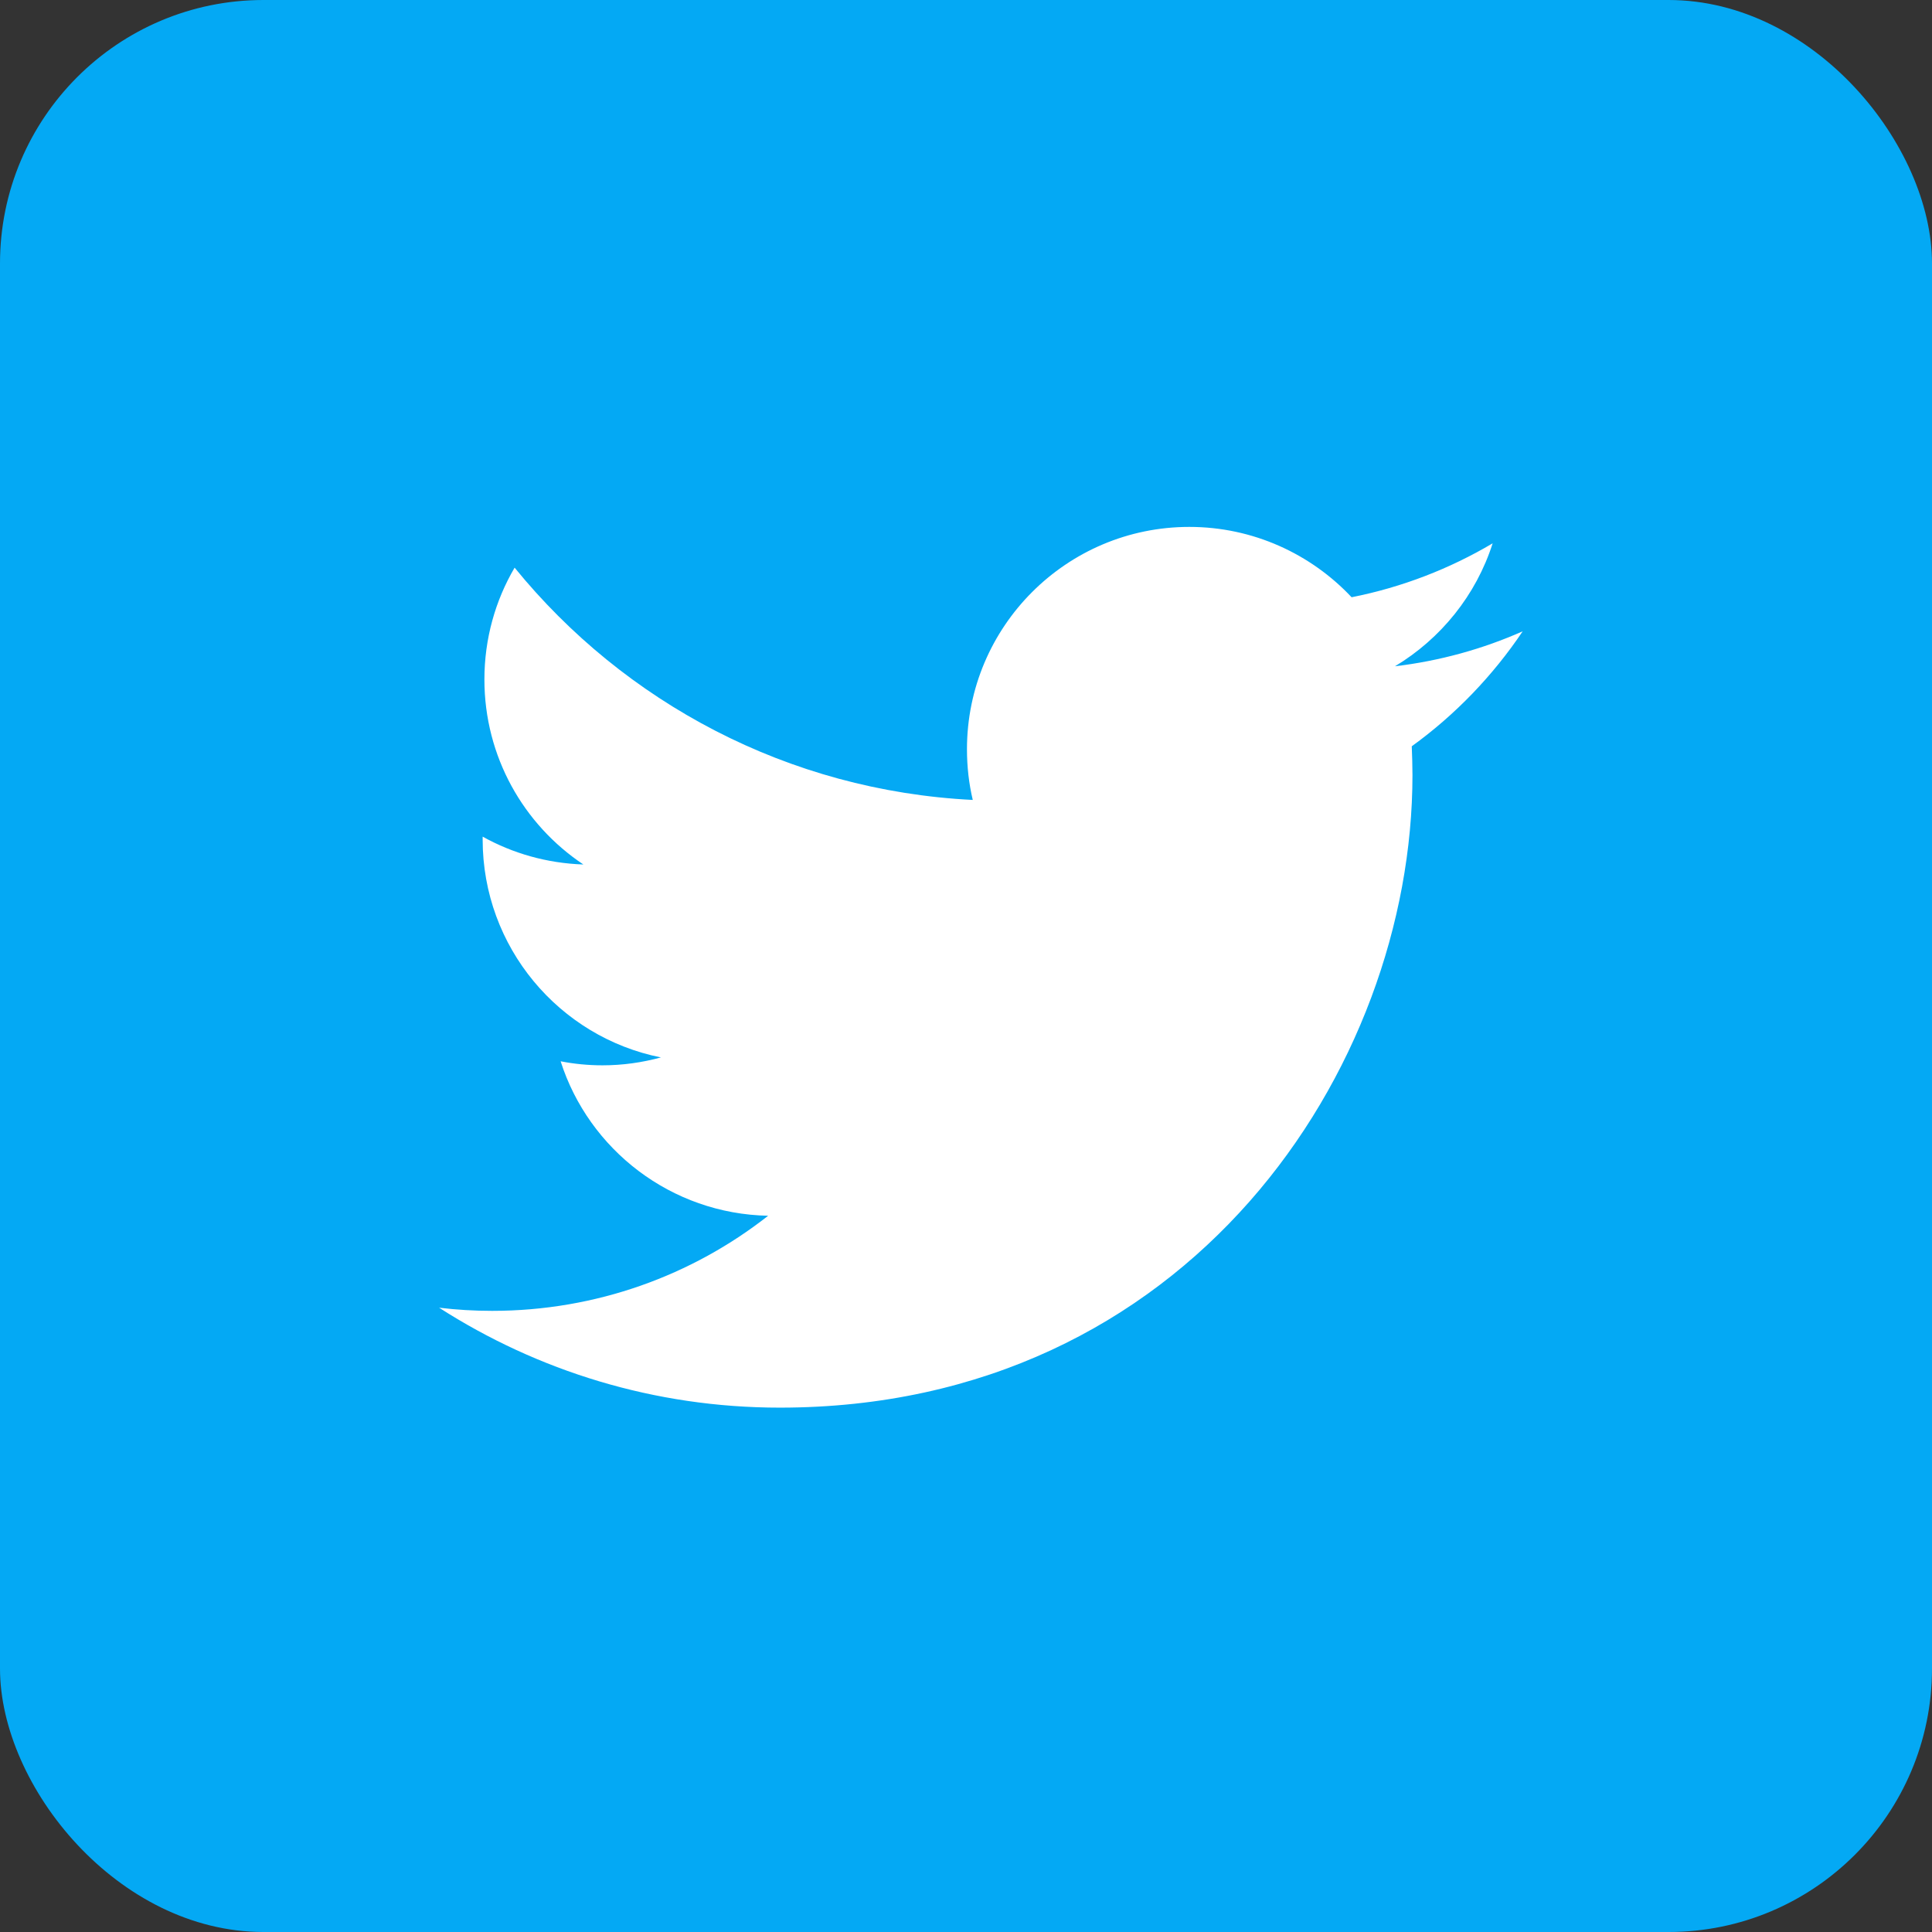
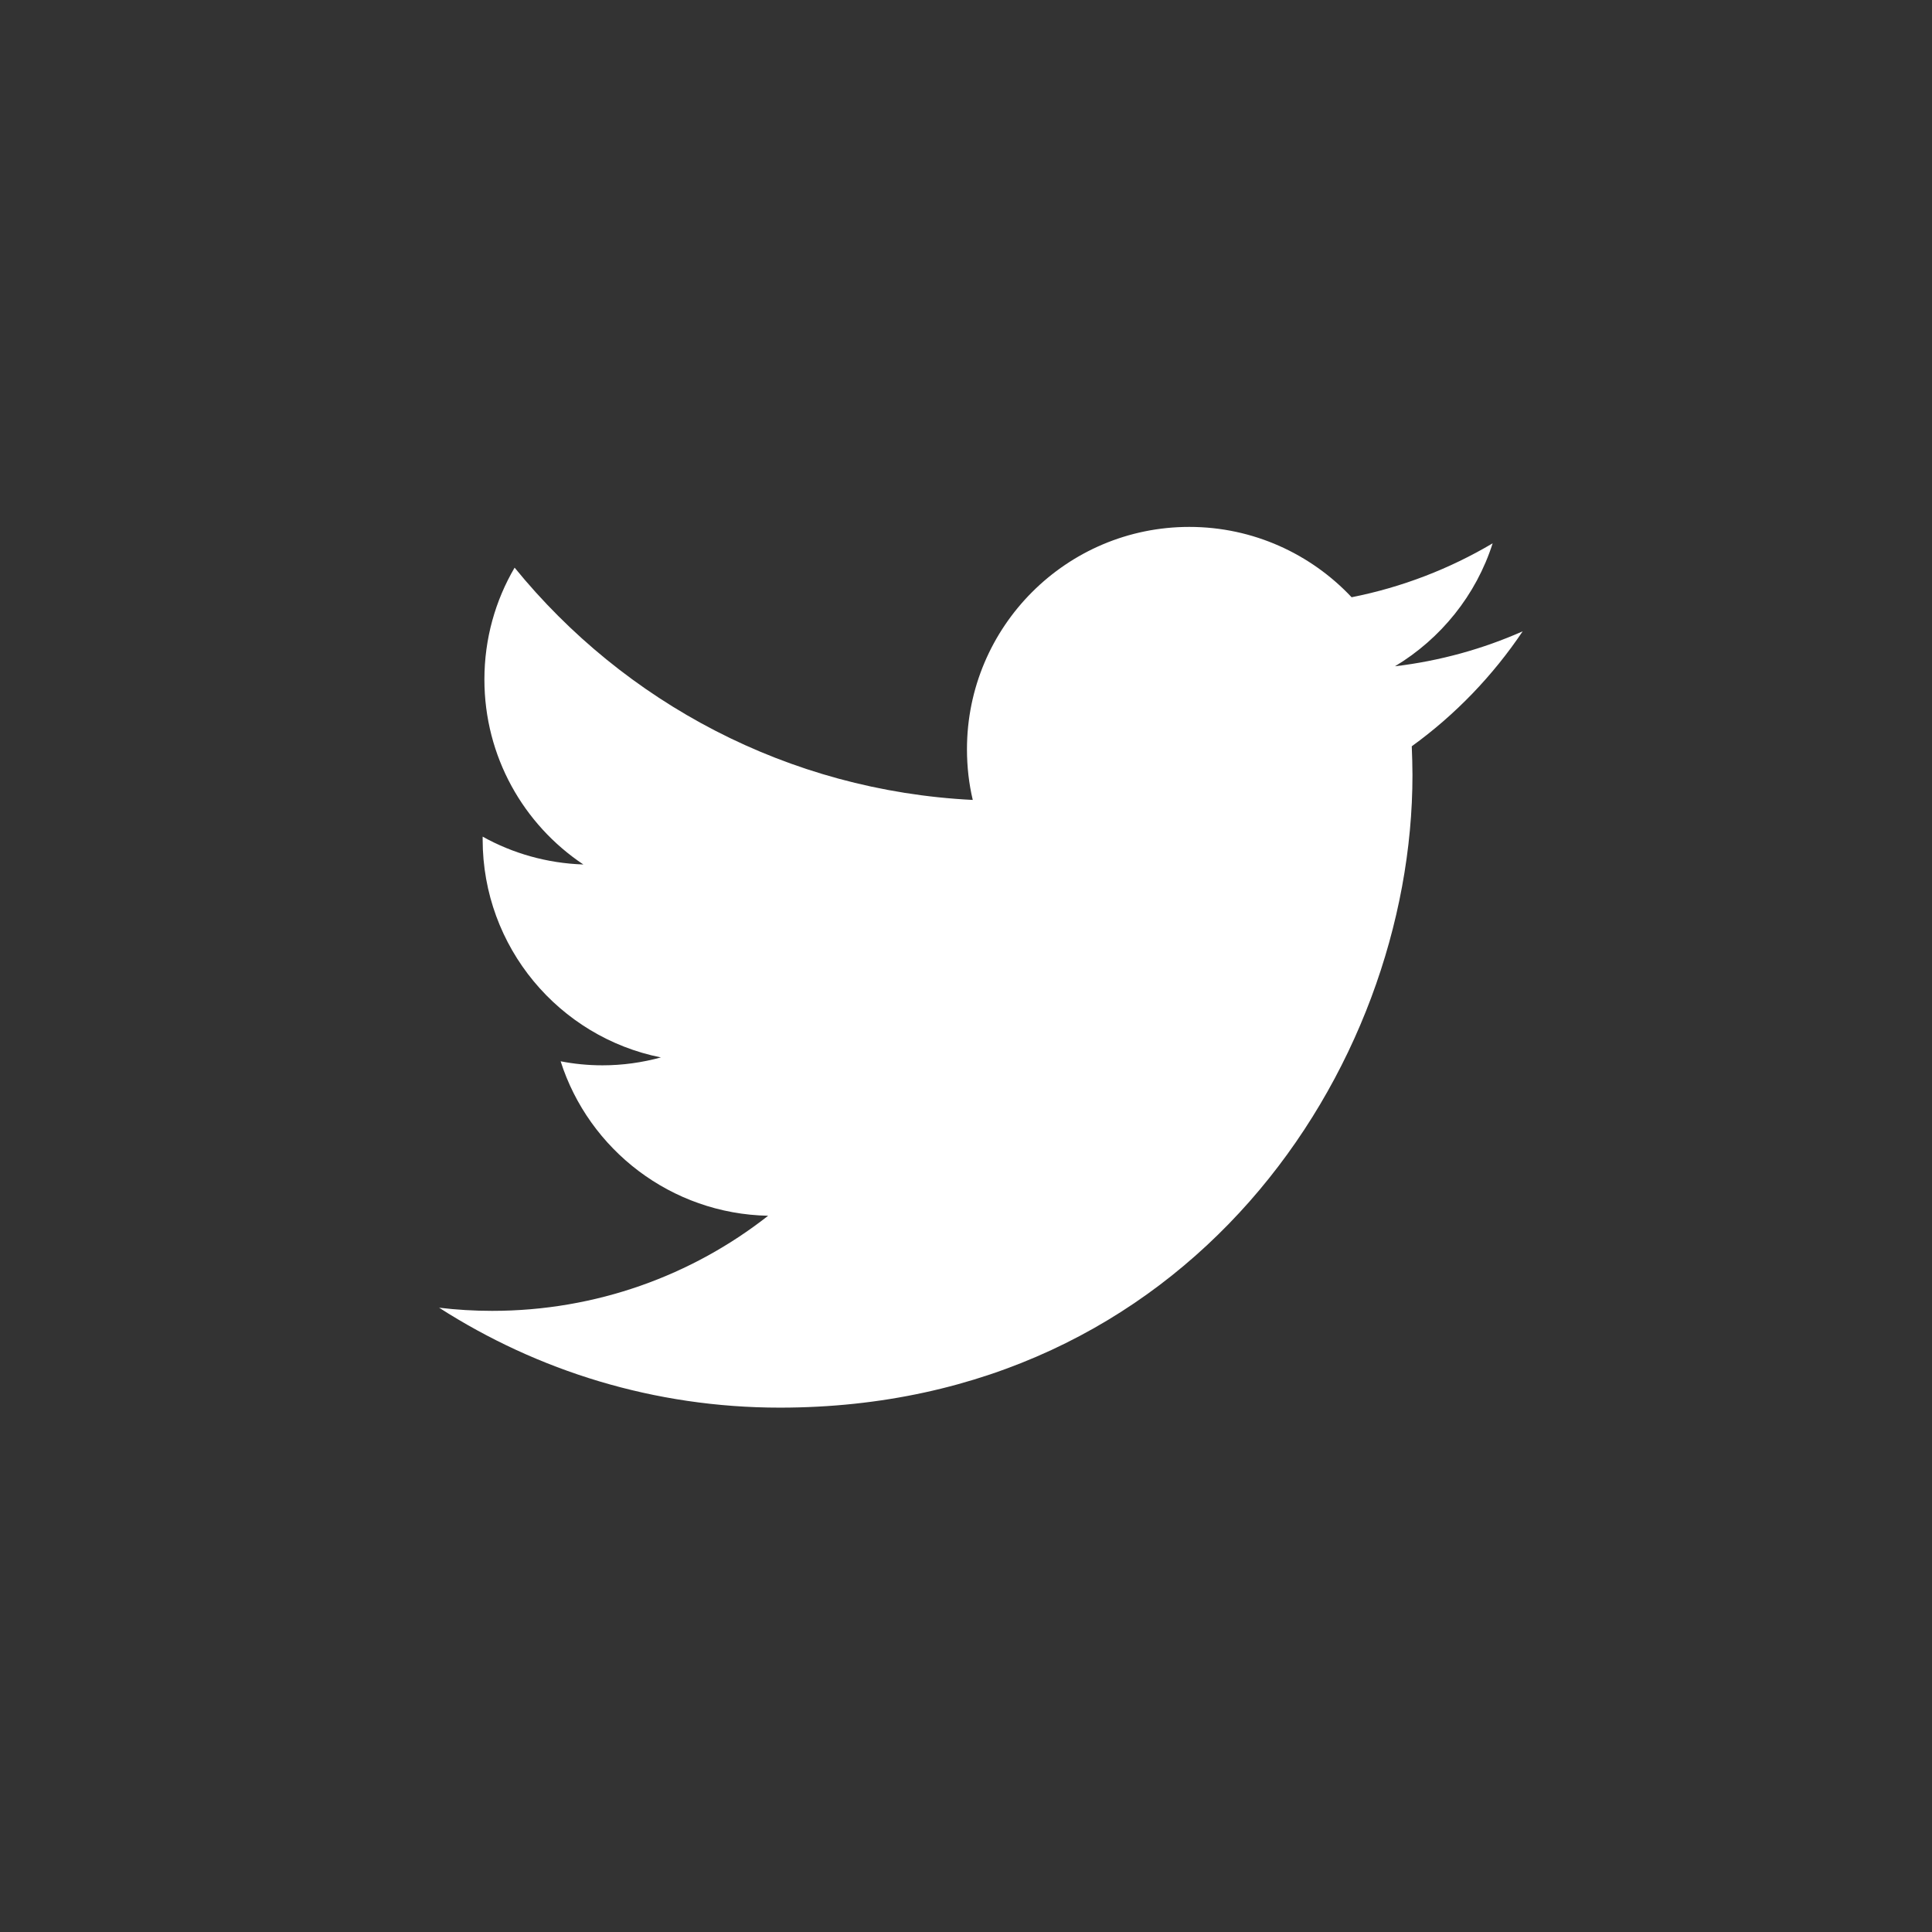
<svg xmlns="http://www.w3.org/2000/svg" width="22px" height="22px" viewBox="0 0 22 22" version="1.1">
  <rect x="0" y="0" width="22" height="22" fill="#333333" stroke="none" />
  <title>Group 11Twitter</title>
  <desc>Created with Sketch.</desc>
  <defs />
  <g id="ECONOMIC-RESEARCH" stroke="none" stroke-width="1" fill="none" fill-rule="evenodd">
    <g id="02.10.00-Economic-research---Sector-Copy" transform="translate(-233, -745)">
      <g id="Group-10" transform="translate(233, 745)">
        <g id="Group-11">
-           <rect id="Rectangle" fill="#04A9F4" x="0" y="0" width="22" height="22" rx="3" />
          <path d="M17.339,7.189 C16.885,7.39 16.397,7.526 15.885,7.587 C16.407,7.273 16.809,6.777 16.997,6.187 C16.509,6.476 15.967,6.687 15.391,6.801 C14.929,6.309 14.27,6 13.543,6 C12.145,6 11.011,7.135 11.011,8.532 C11.011,8.731 11.033,8.924 11.077,9.109 C8.972,9.004 7.107,7.996 5.86,6.464 C5.641,6.837 5.516,7.273 5.516,7.737 C5.516,8.615 5.962,9.39 6.643,9.844 C6.227,9.83 5.837,9.717 5.496,9.527 C5.496,9.539 5.496,9.549 5.496,9.559 C5.496,10.786 6.368,11.81 7.526,12.041 C7.314,12.099 7.091,12.131 6.86,12.131 C6.697,12.131 6.536,12.115 6.384,12.085 C6.705,13.091 7.641,13.822 8.747,13.844 C7.882,14.523 6.789,14.927 5.604,14.927 C5.4,14.927 5.199,14.915 5,14.891 C6.121,15.61 7.45,16.029 8.88,16.029 C13.537,16.029 16.084,12.171 16.084,8.826 C16.084,8.717 16.08,8.607 16.076,8.498 C16.57,8.141 16.999,7.695 17.339,7.189 Z" id="Shape" fill="#FFFFFF" fill-rule="nonzero" />
        </g>
      </g>
    </g>
  </g>
</svg>